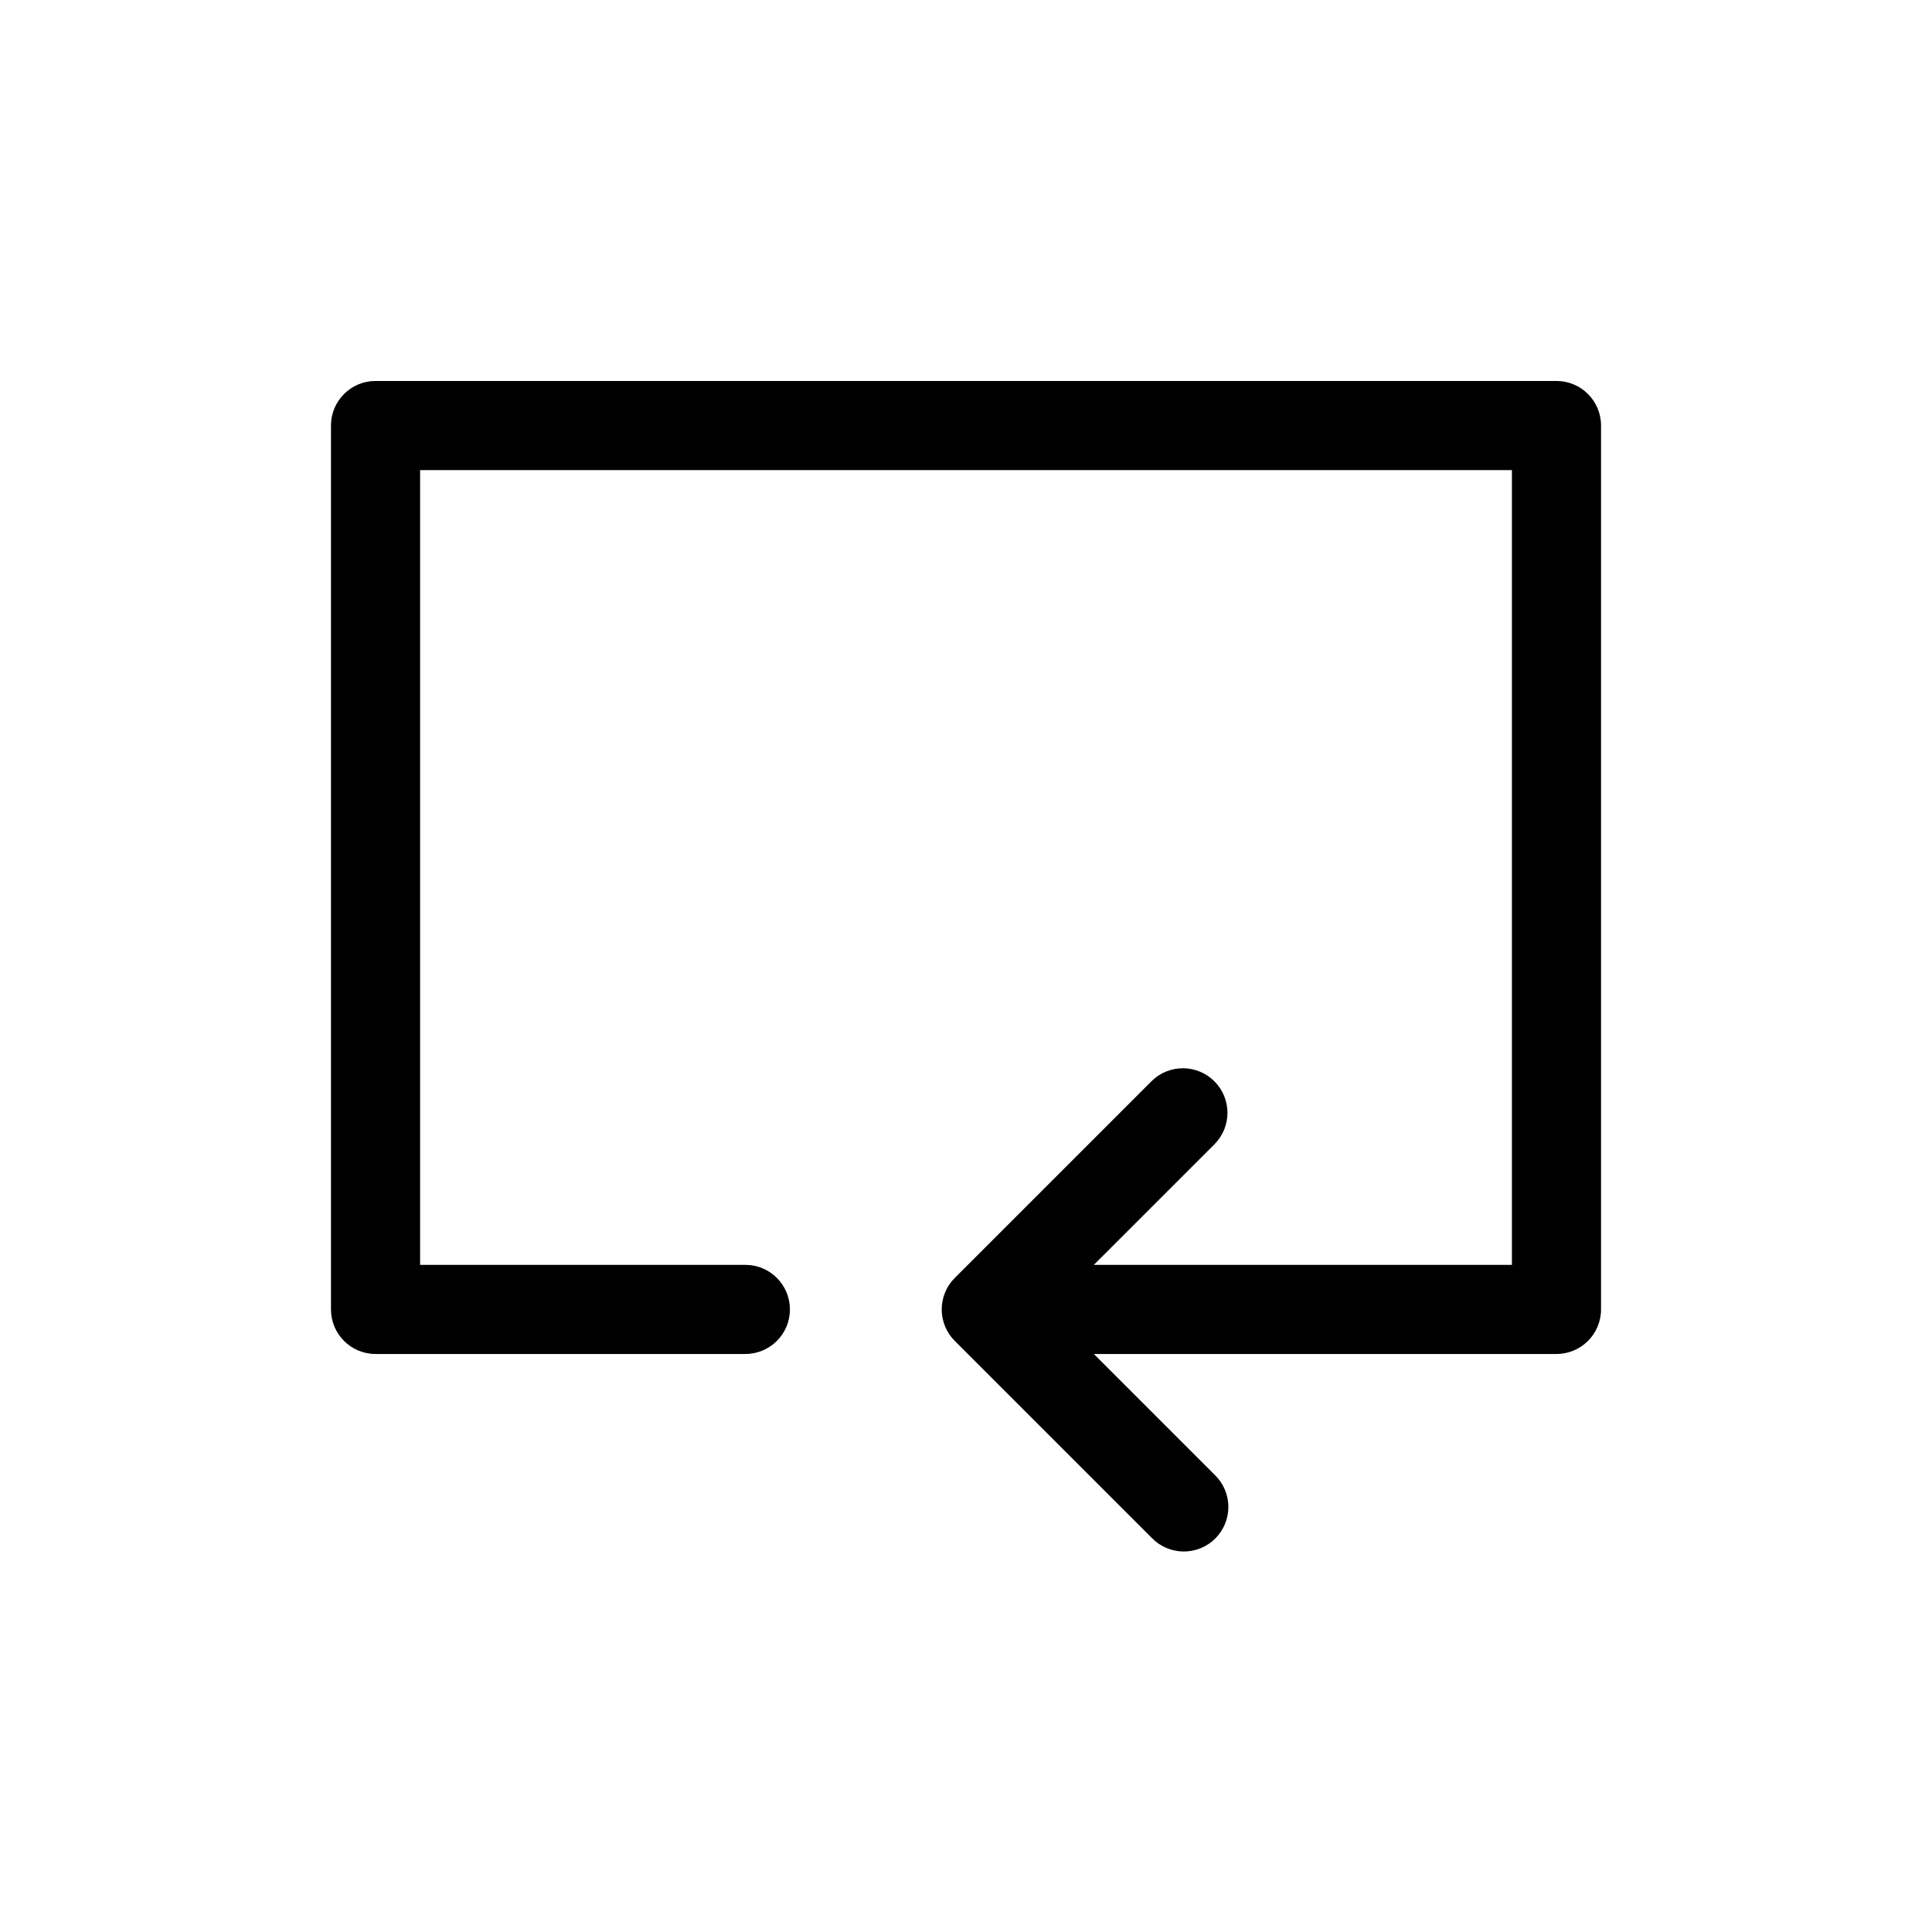
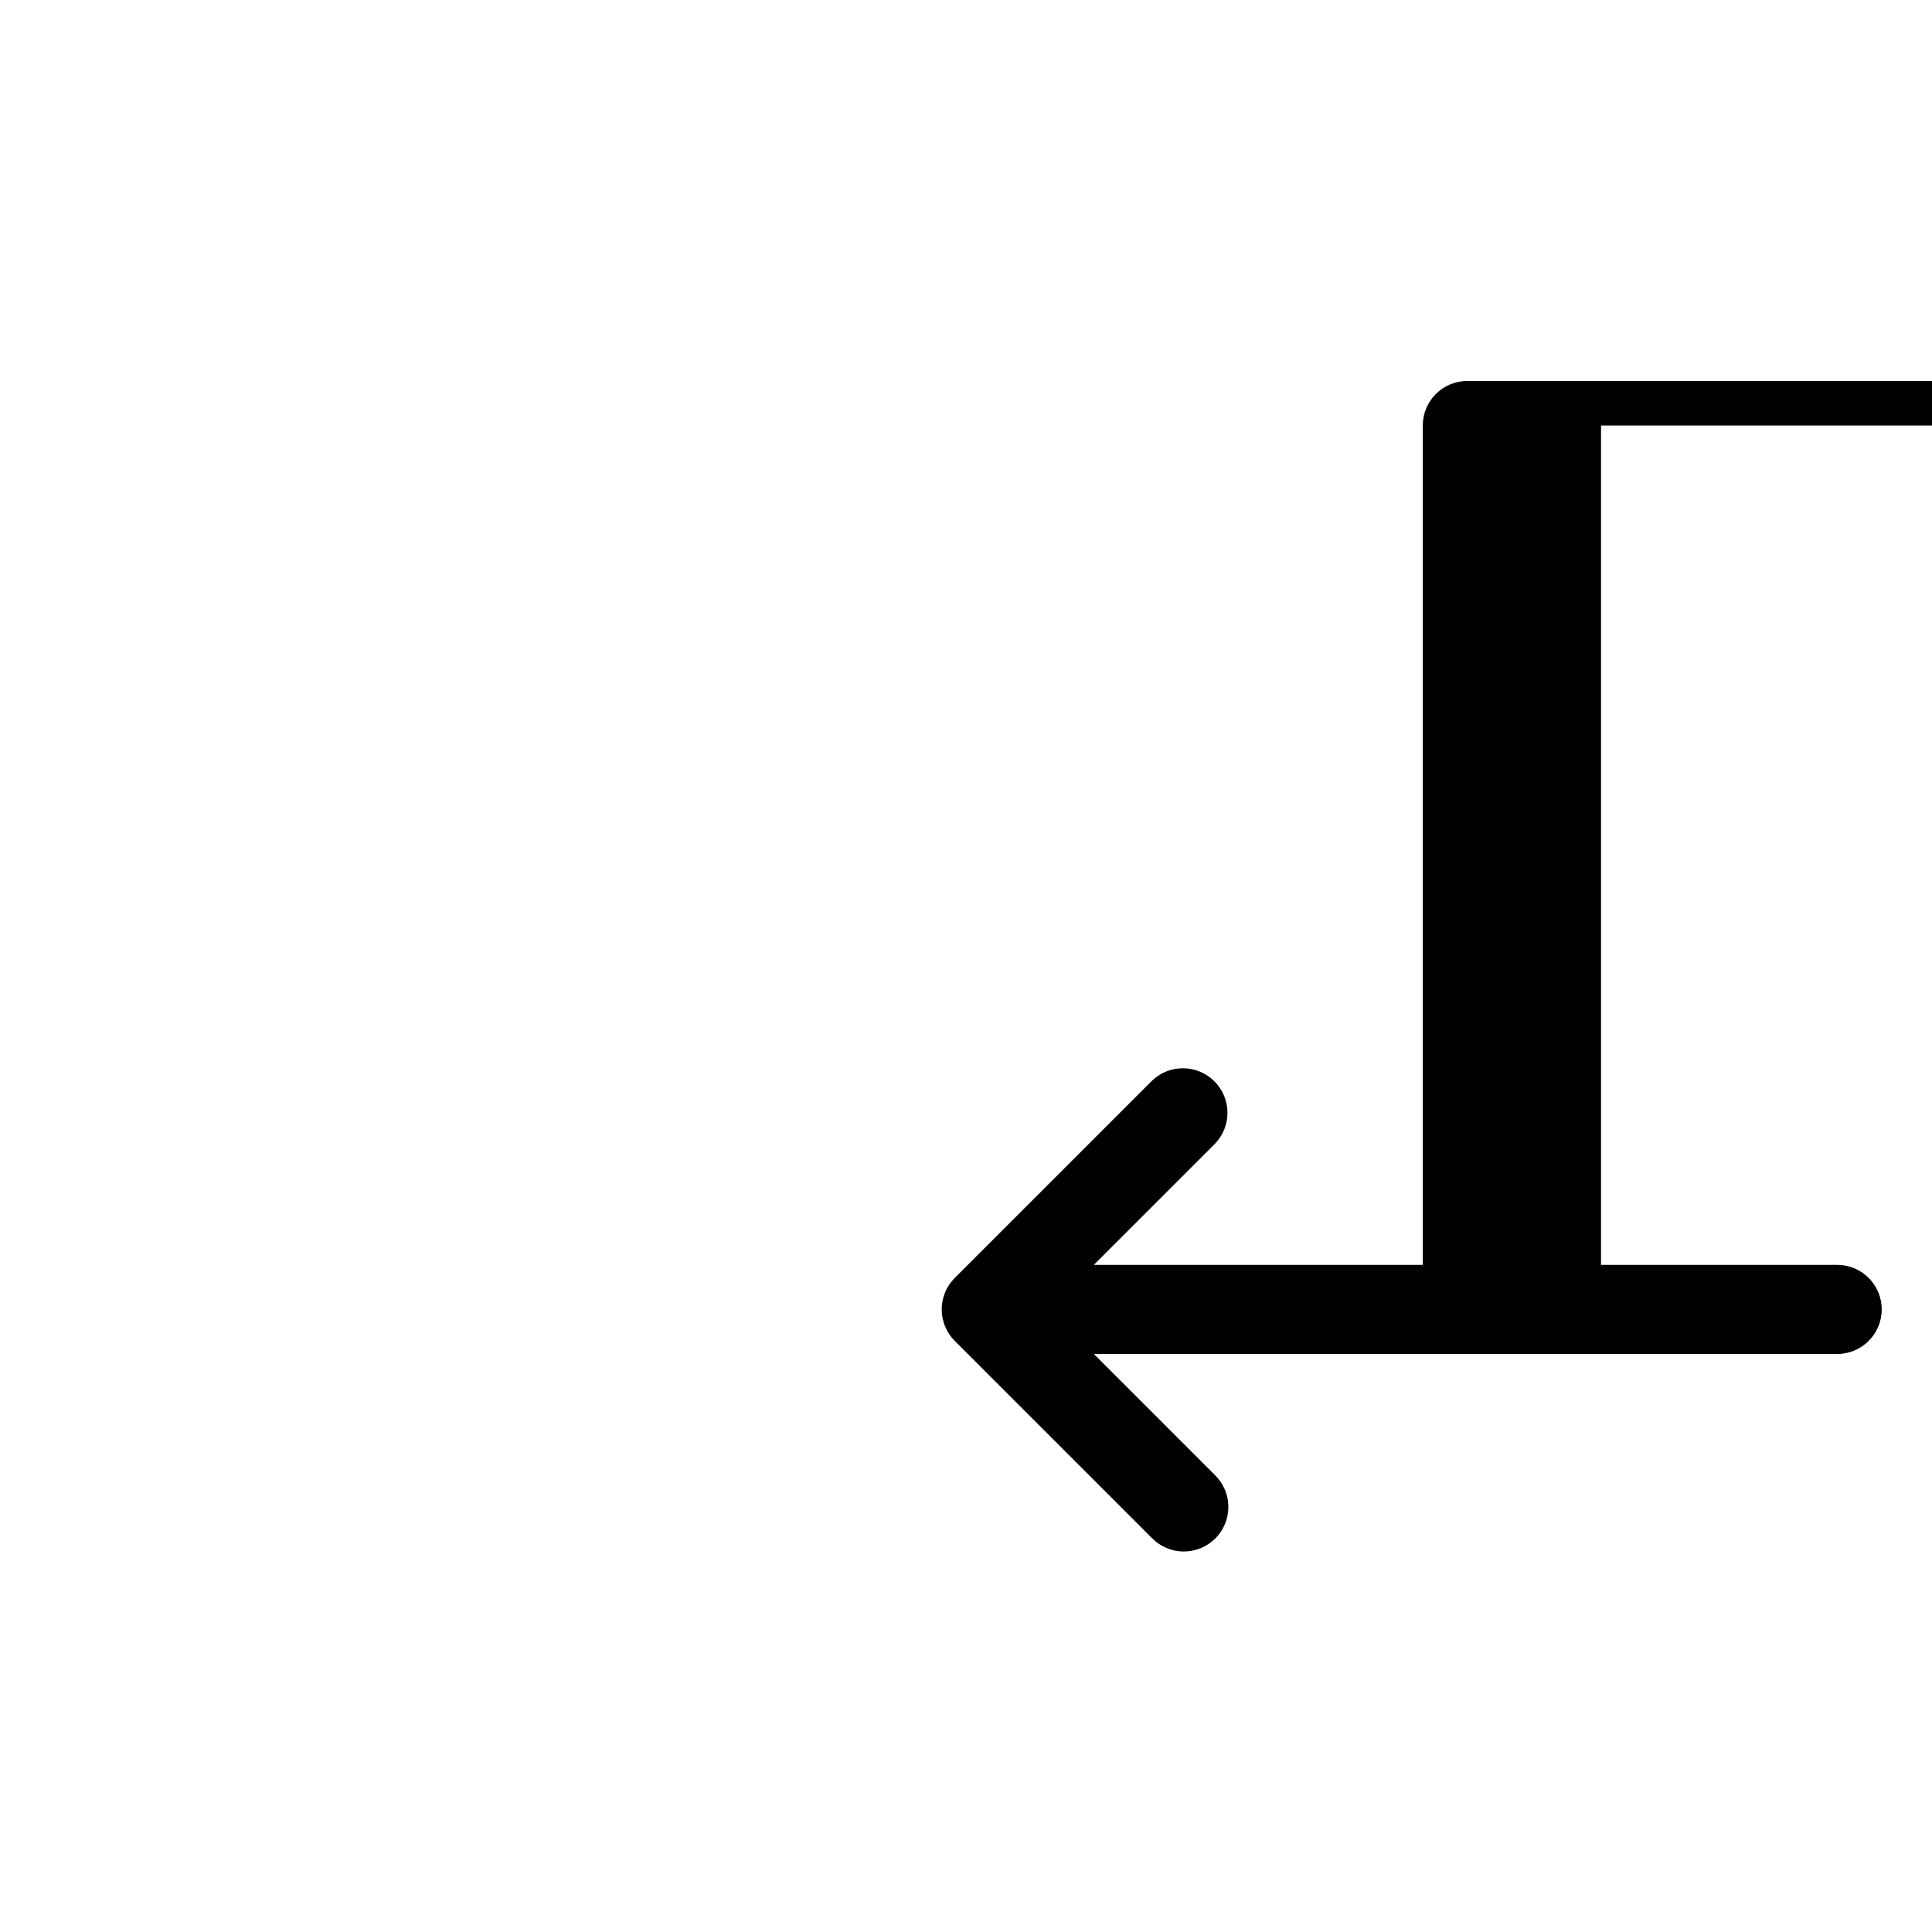
<svg xmlns="http://www.w3.org/2000/svg" fill="#000000" width="800px" height="800px" version="1.1" viewBox="144 144 512 512">
-   <path d="m568.29 256.77v234.24c0 6.519-5.285 11.809-11.809 11.809h-122.6l32.07 32.074v-0.004c2.269 2.203 3.559 5.223 3.578 8.387 0.023 3.16-1.223 6.199-3.457 8.434-2.234 2.234-5.273 3.481-8.434 3.457-3.16-0.023-6.184-1.312-8.383-3.578l-52.23-52.23c-2.215-2.215-3.461-5.215-3.461-8.348 0-3.133 1.246-6.137 3.461-8.348l52.23-52.223c4.629-4.5 12.012-4.445 16.574 0.121 4.566 4.562 4.621 11.945 0.121 16.574l-32.07 32.062 110.79 0.004v-210.62h-289.34v210.62h86.199c6.519 0 11.805 5.285 11.805 11.809 0 6.519-5.285 11.809-11.805 11.809h-98.008c-6.523 0-11.809-5.289-11.809-11.809v-234.24c0-6.523 5.285-11.809 11.809-11.809h312.96c6.523 0 11.809 5.285 11.809 11.809z" />
+   <path d="m568.29 256.77v234.24c0 6.519-5.285 11.809-11.809 11.809h-122.6l32.07 32.074v-0.004c2.269 2.203 3.559 5.223 3.578 8.387 0.023 3.16-1.223 6.199-3.457 8.434-2.234 2.234-5.273 3.481-8.434 3.457-3.16-0.023-6.184-1.312-8.383-3.578l-52.23-52.23c-2.215-2.215-3.461-5.215-3.461-8.348 0-3.133 1.246-6.137 3.461-8.348l52.23-52.223c4.629-4.5 12.012-4.445 16.574 0.121 4.566 4.562 4.621 11.945 0.121 16.574l-32.07 32.062 110.79 0.004v-210.62v210.62h86.199c6.519 0 11.805 5.285 11.805 11.809 0 6.519-5.285 11.809-11.805 11.809h-98.008c-6.523 0-11.809-5.289-11.809-11.809v-234.24c0-6.523 5.285-11.809 11.809-11.809h312.96c6.523 0 11.809 5.285 11.809 11.809z" />
</svg>